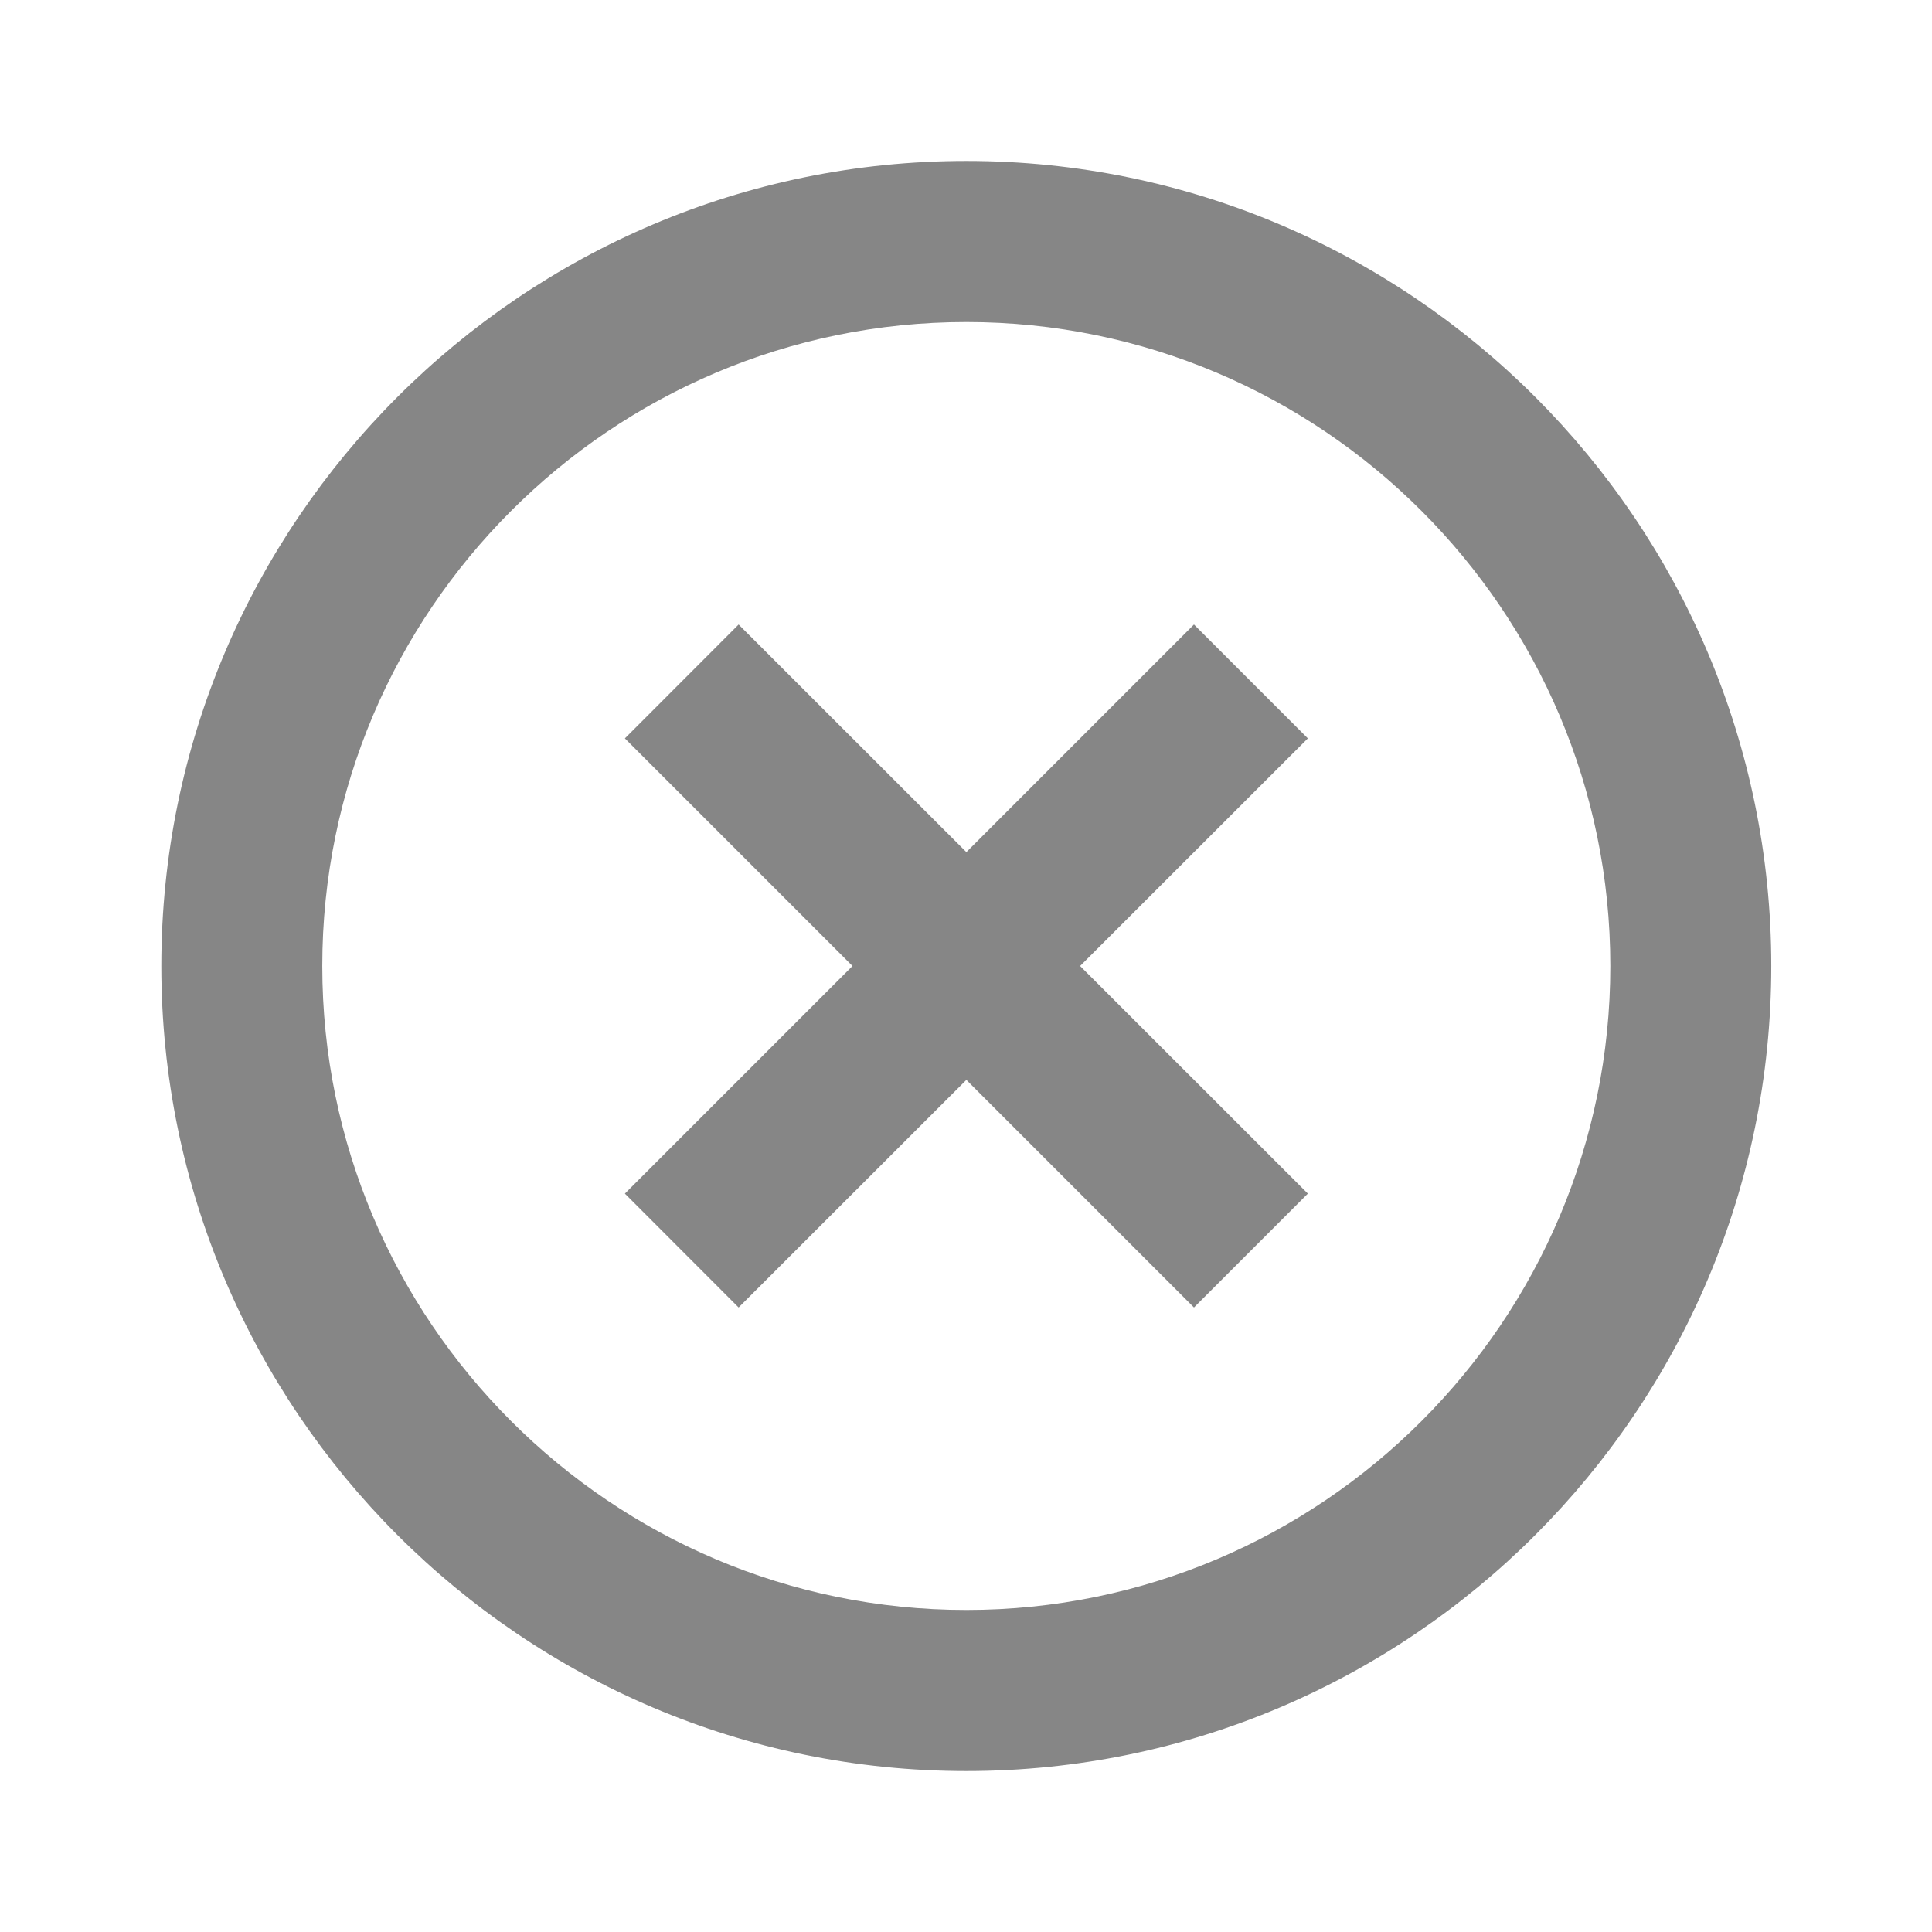
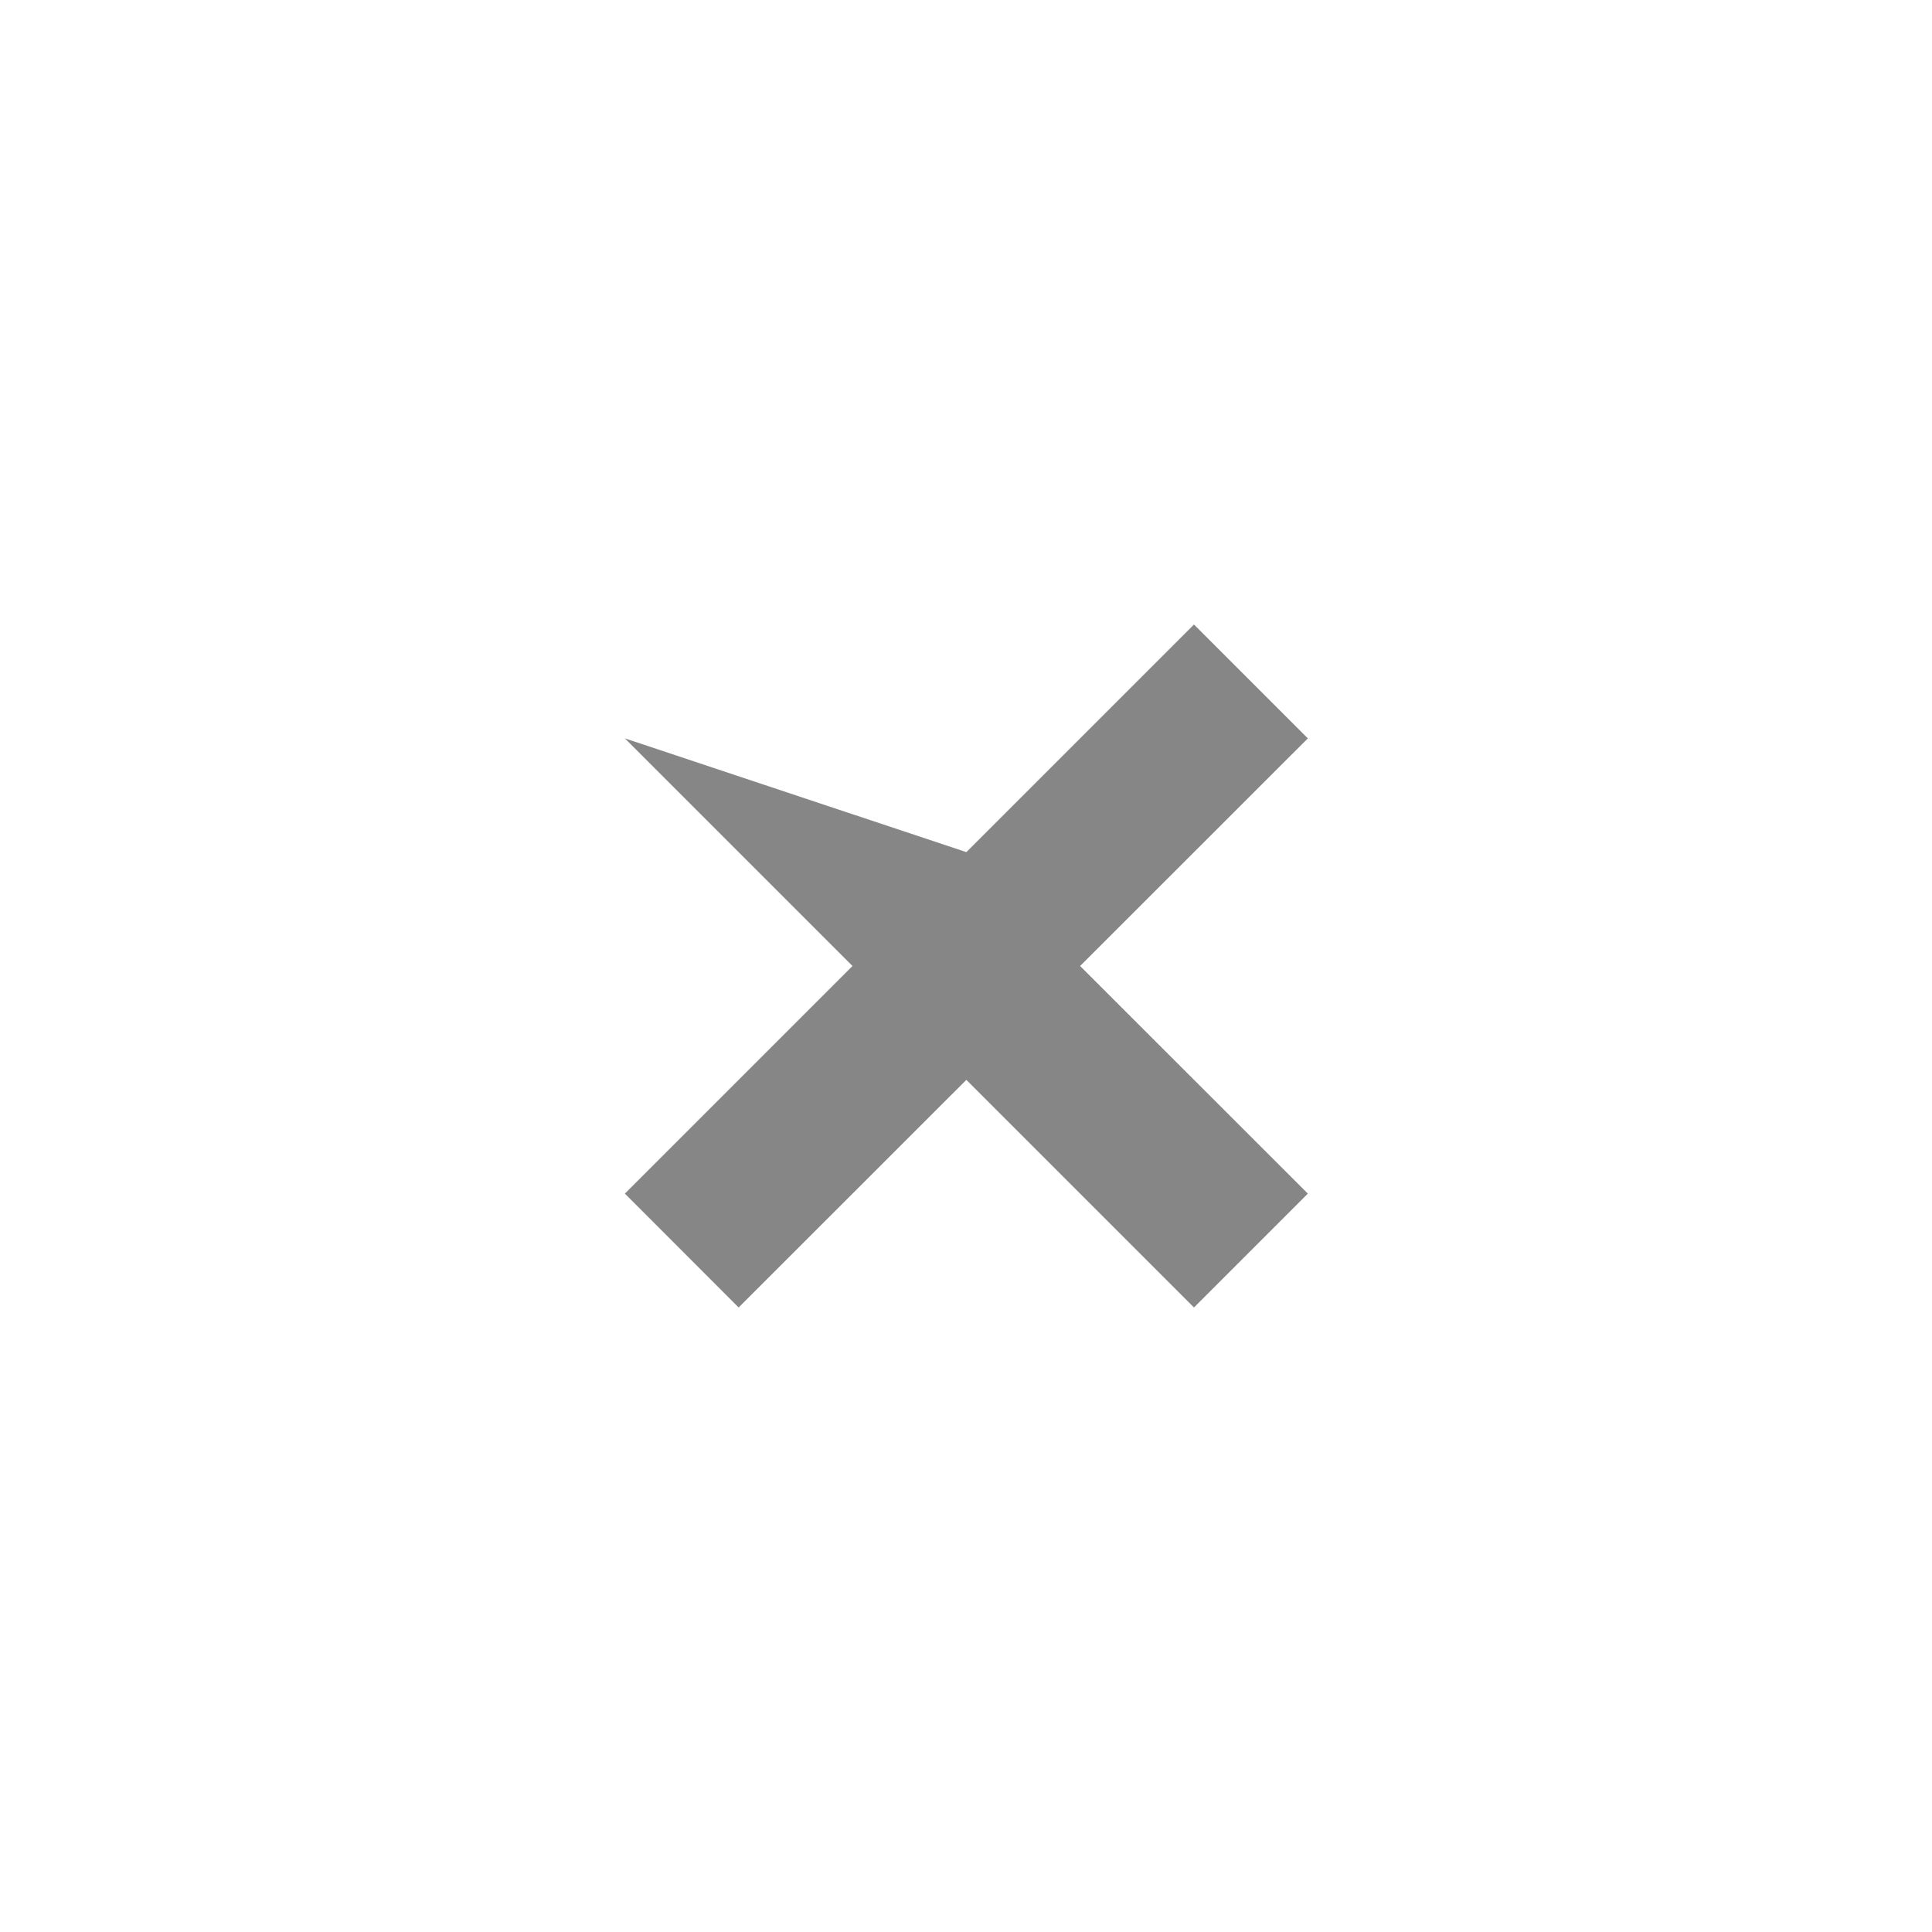
<svg xmlns="http://www.w3.org/2000/svg" width="16" height="16" viewBox="0 0 16 16" fill="none">
-   <path d="M6.117 10.828L8.003 8.943L9.888 10.828L10.831 9.885L8.945 8L10.831 6.115L9.888 5.172L8.003 7.057L6.117 5.172L5.175 6.115L7.06 8L5.175 9.885L6.117 10.828Z" fill="#868686" />
-   <path d="M8.003 14.667C11.679 14.667 14.669 11.676 14.669 8C14.669 4.324 11.679 1.333 8.003 1.333C4.327 1.333 1.336 4.324 1.336 8C1.336 11.676 4.327 14.667 8.003 14.667ZM8.003 2.667C10.943 2.667 13.336 5.059 13.336 8C13.336 10.941 10.943 13.333 8.003 13.333C5.062 13.333 2.669 10.941 2.669 8C2.669 5.059 5.062 2.667 8.003 2.667Z" fill="#868686" />
+   <path d="M6.117 10.828L8.003 8.943L9.888 10.828L10.831 9.885L8.945 8L10.831 6.115L9.888 5.172L8.003 7.057L5.175 6.115L7.06 8L5.175 9.885L6.117 10.828Z" fill="#868686" />
</svg>